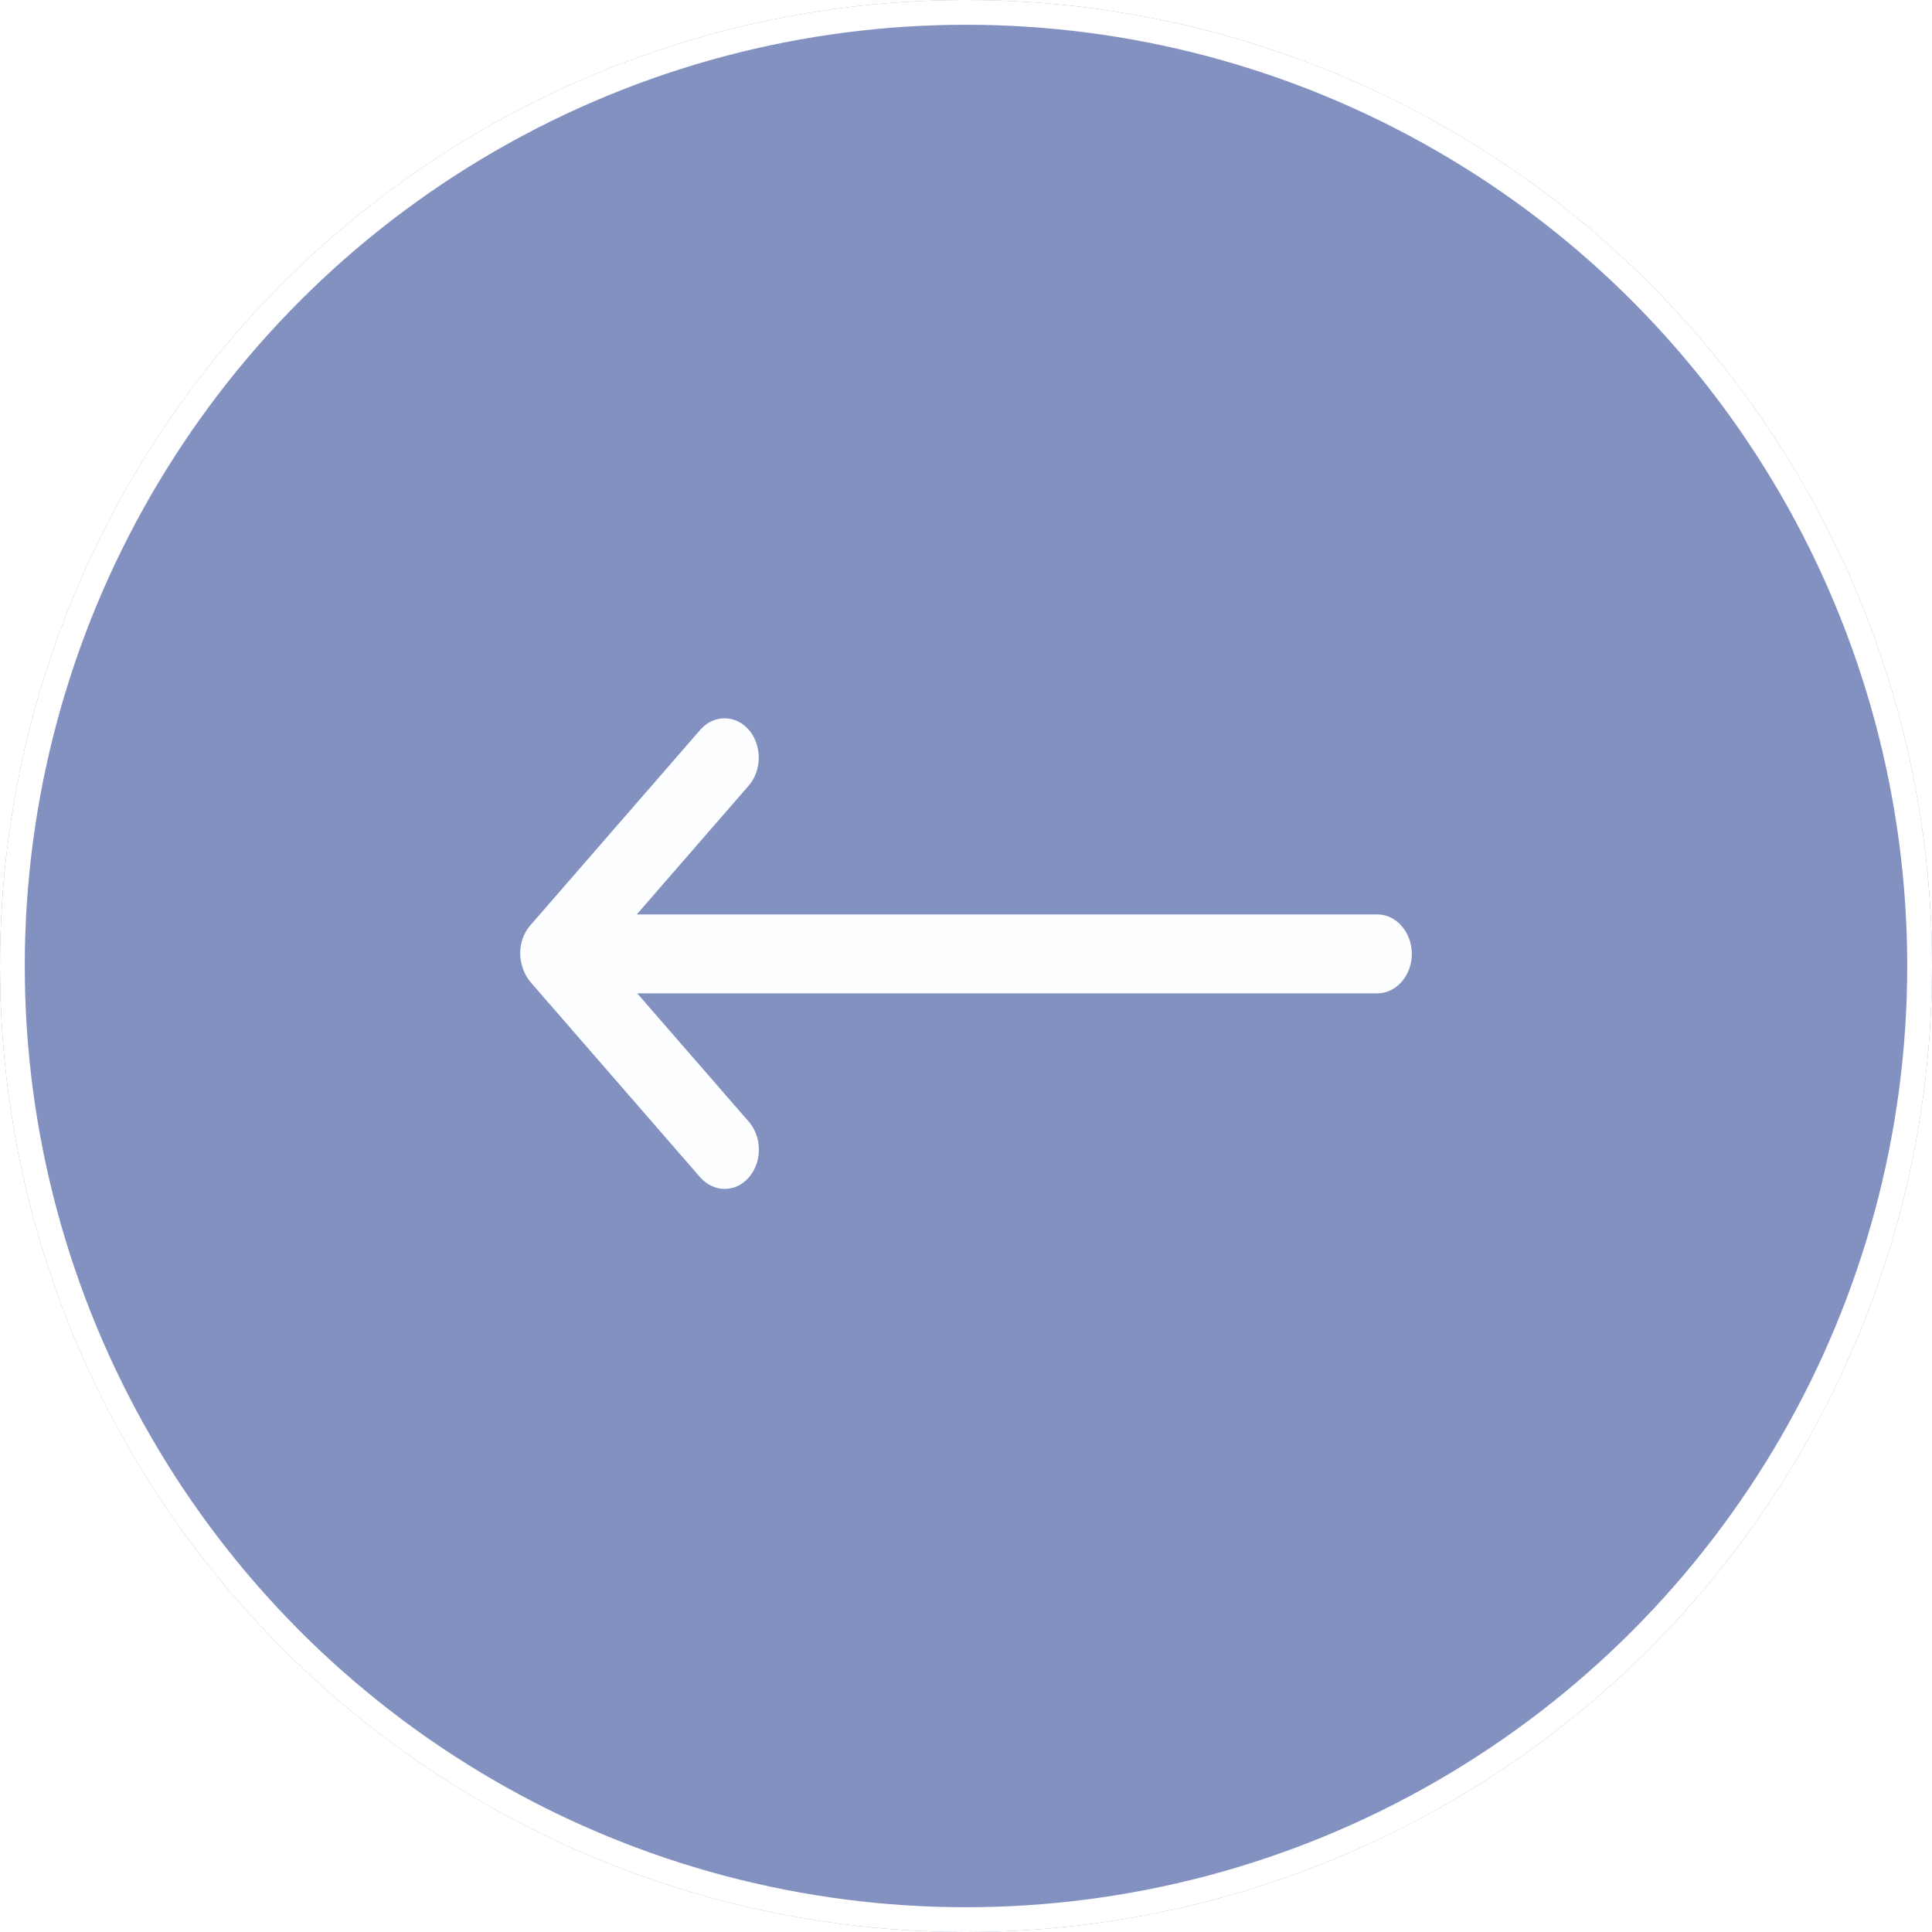
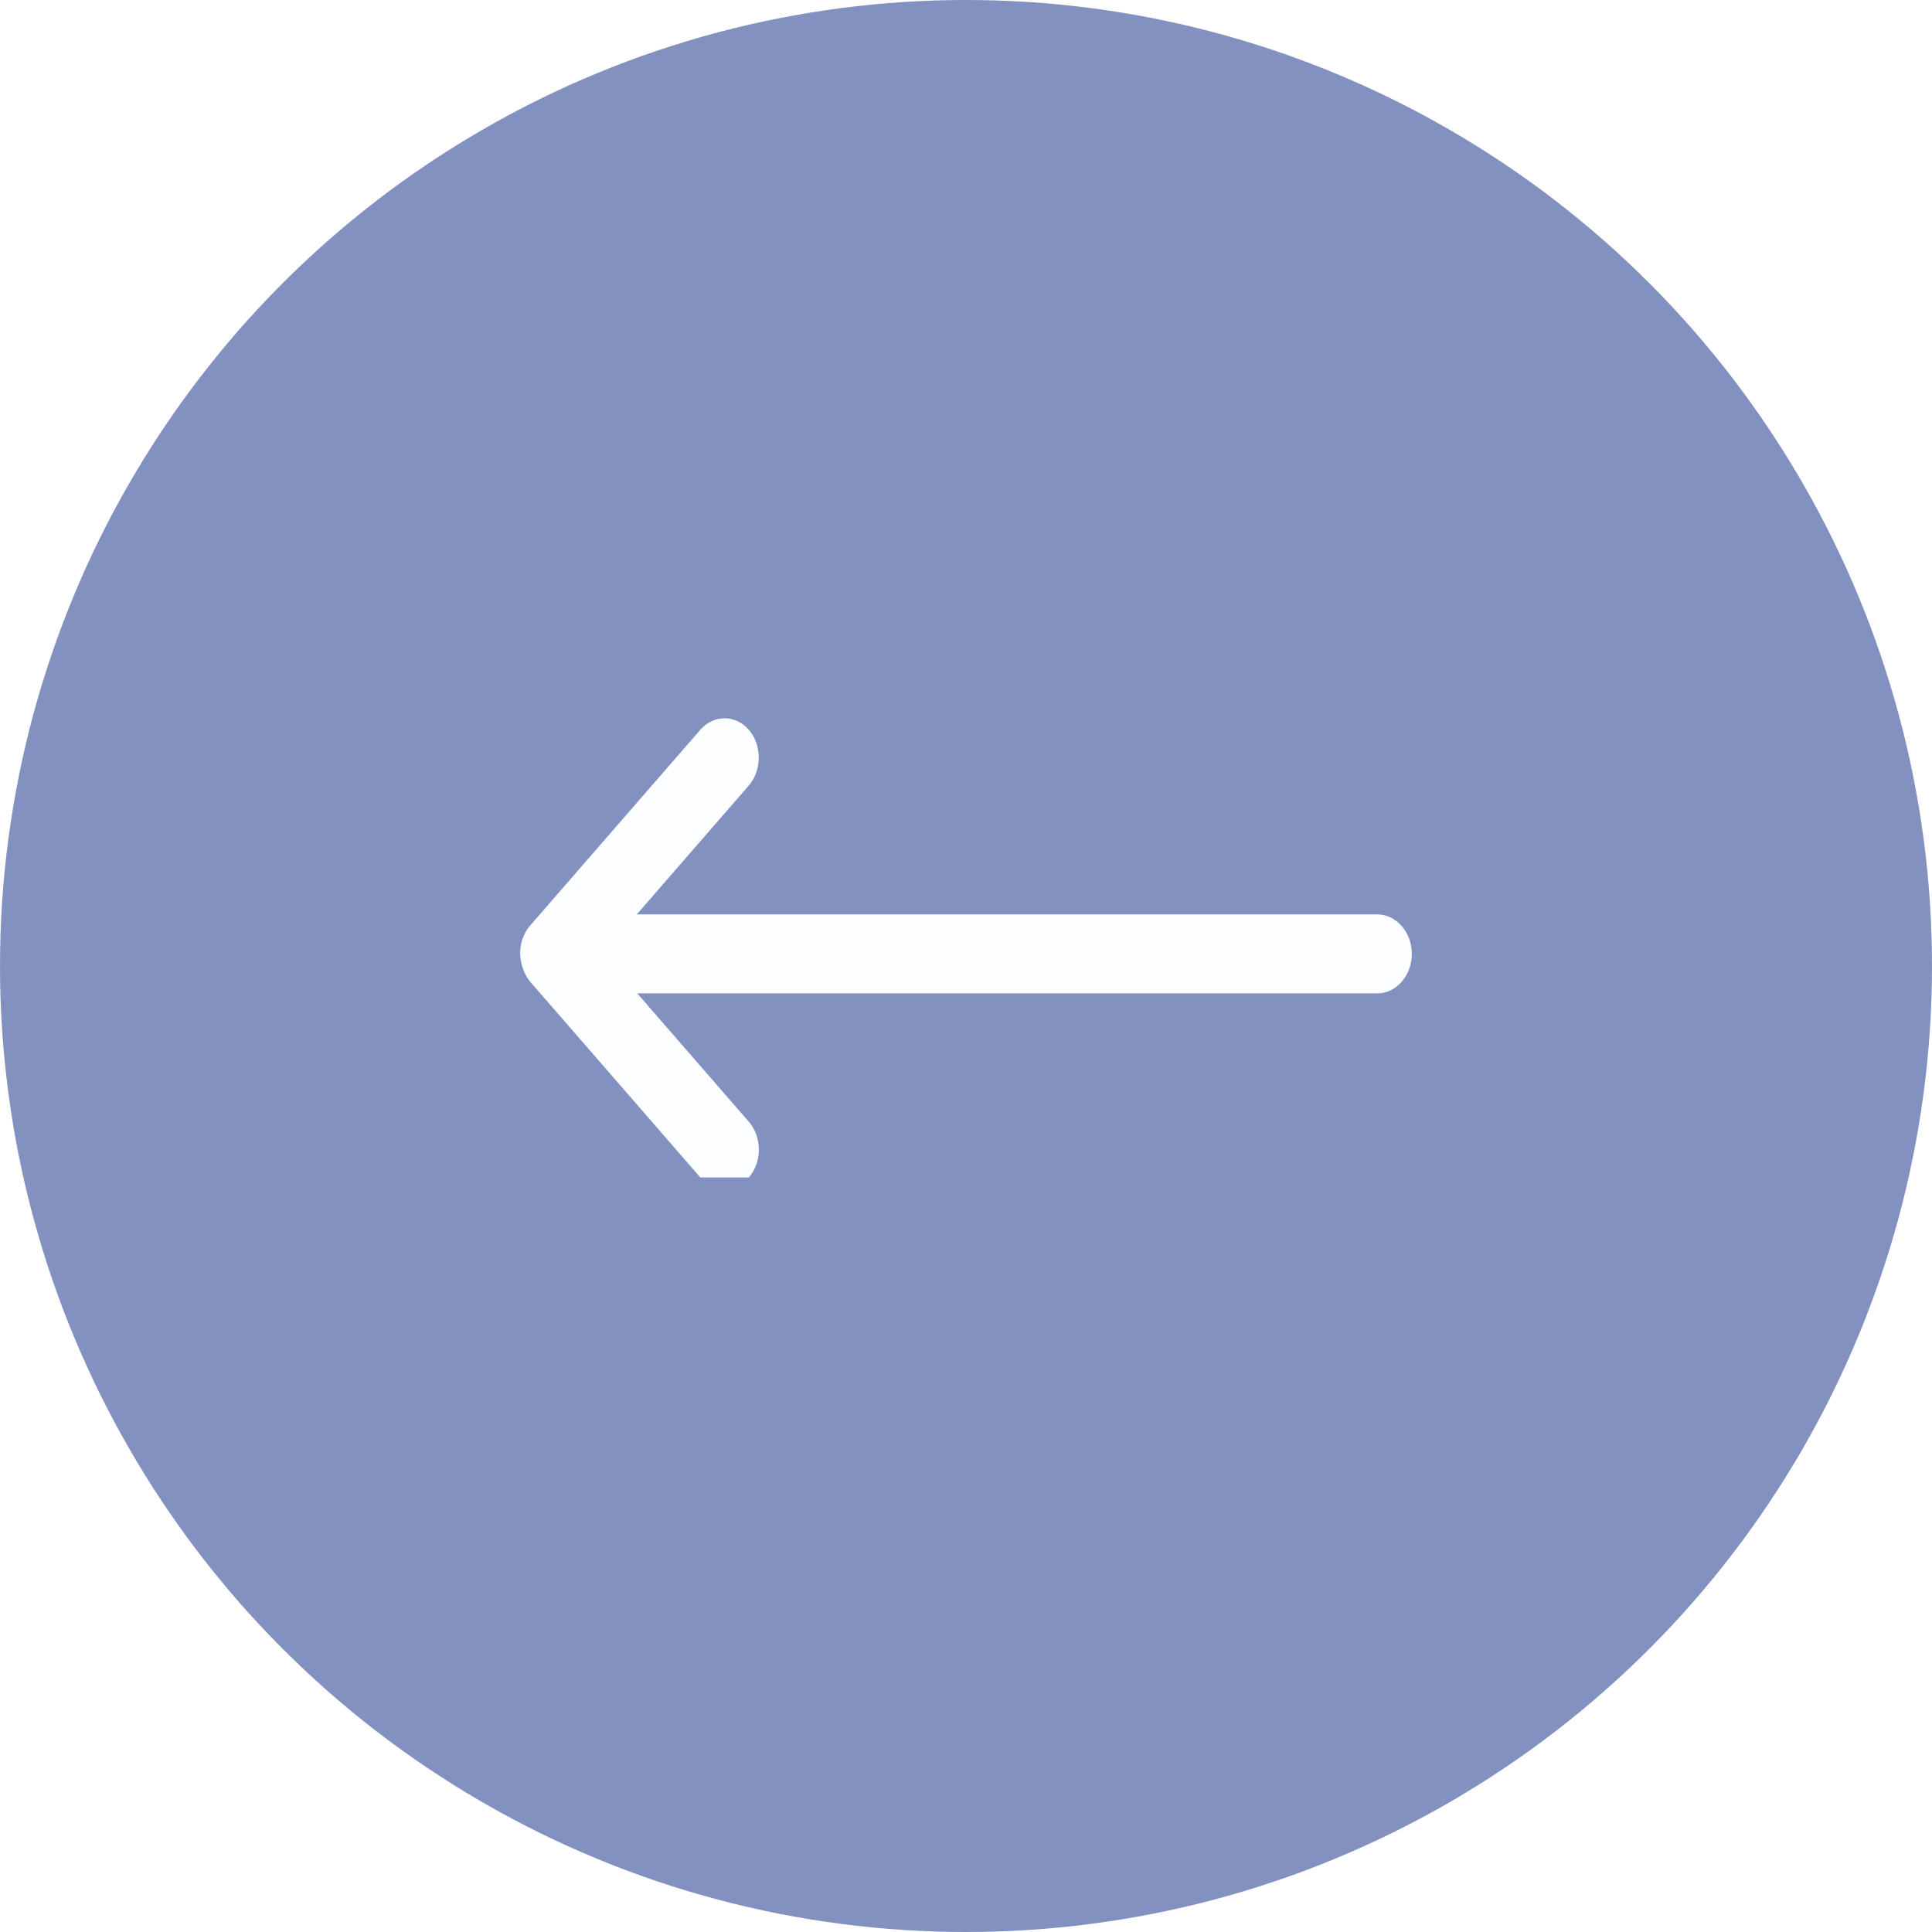
<svg xmlns="http://www.w3.org/2000/svg" width="78" height="78" viewBox="0 0 78 78" fill="none">
  <g filter="url(#filter0_b_33_51)">
    <g filter="url(#filter1_b_33_51)">
      <circle cx="39" cy="39" r="39" transform="matrix(-1 0 0 1 78 0)" fill="#072582" fill-opacity="0.5" />
-       <circle cx="39" cy="39" r="38.5" transform="matrix(-1 0 0 1 78 0)" stroke="white" />
    </g>
-     <path d="M28.274 47.538L21.425 39.658C21.295 39.509 21.185 39.318 21.111 39.105C21.111 39.084 21.111 39.063 21.092 39.042C21.037 38.872 21 38.681 21 38.489C21 38.065 21.148 37.661 21.406 37.364L28.274 29.462C28.809 28.846 29.695 28.846 30.231 29.462C30.766 30.078 30.766 31.098 30.231 31.714L25.708 36.918L55.615 36.918C56.372 36.918 57 37.64 57 38.511C57 39.382 56.372 40.104 55.615 40.104L25.726 40.104L30.231 45.286C30.508 45.605 30.637 46.009 30.637 46.412C30.637 46.816 30.508 47.219 30.231 47.538C29.695 48.154 28.828 48.154 28.274 47.538Z" fill="#FCFEFF" />
+     <path d="M28.274 47.538L21.425 39.658C21.295 39.509 21.185 39.318 21.111 39.105C21.111 39.084 21.111 39.063 21.092 39.042C21.037 38.872 21 38.681 21 38.489C21 38.065 21.148 37.661 21.406 37.364L28.274 29.462C28.809 28.846 29.695 28.846 30.231 29.462C30.766 30.078 30.766 31.098 30.231 31.714L25.708 36.918L55.615 36.918C56.372 36.918 57 37.64 57 38.511C57 39.382 56.372 40.104 55.615 40.104L25.726 40.104L30.231 45.286C30.508 45.605 30.637 46.009 30.637 46.412C30.637 46.816 30.508 47.219 30.231 47.538Z" fill="#FCFEFF" />
  </g>
  <defs>
    <filter id="filter0_b_33_51" x="-17" y="-17" width="112" height="112" filterUnits="userSpaceOnUse" color-interpolation-filters="sRGB">
      <feFlood flood-opacity="0" result="BackgroundImageFix" />
      <feGaussianBlur in="BackgroundImageFix" stdDeviation="8.5" />
      <feComposite in2="SourceAlpha" operator="in" result="effect1_backgroundBlur_33_51" />
      <feBlend mode="normal" in="SourceGraphic" in2="effect1_backgroundBlur_33_51" result="shape" />
    </filter>
    <filter id="filter1_b_33_51" x="-4" y="-4" width="86" height="86" filterUnits="userSpaceOnUse" color-interpolation-filters="sRGB">
      <feFlood flood-opacity="0" result="BackgroundImageFix" />
      <feGaussianBlur in="BackgroundImageFix" stdDeviation="2" />
      <feComposite in2="SourceAlpha" operator="in" result="effect1_backgroundBlur_33_51" />
      <feBlend mode="normal" in="SourceGraphic" in2="effect1_backgroundBlur_33_51" result="shape" />
    </filter>
  </defs>
</svg>